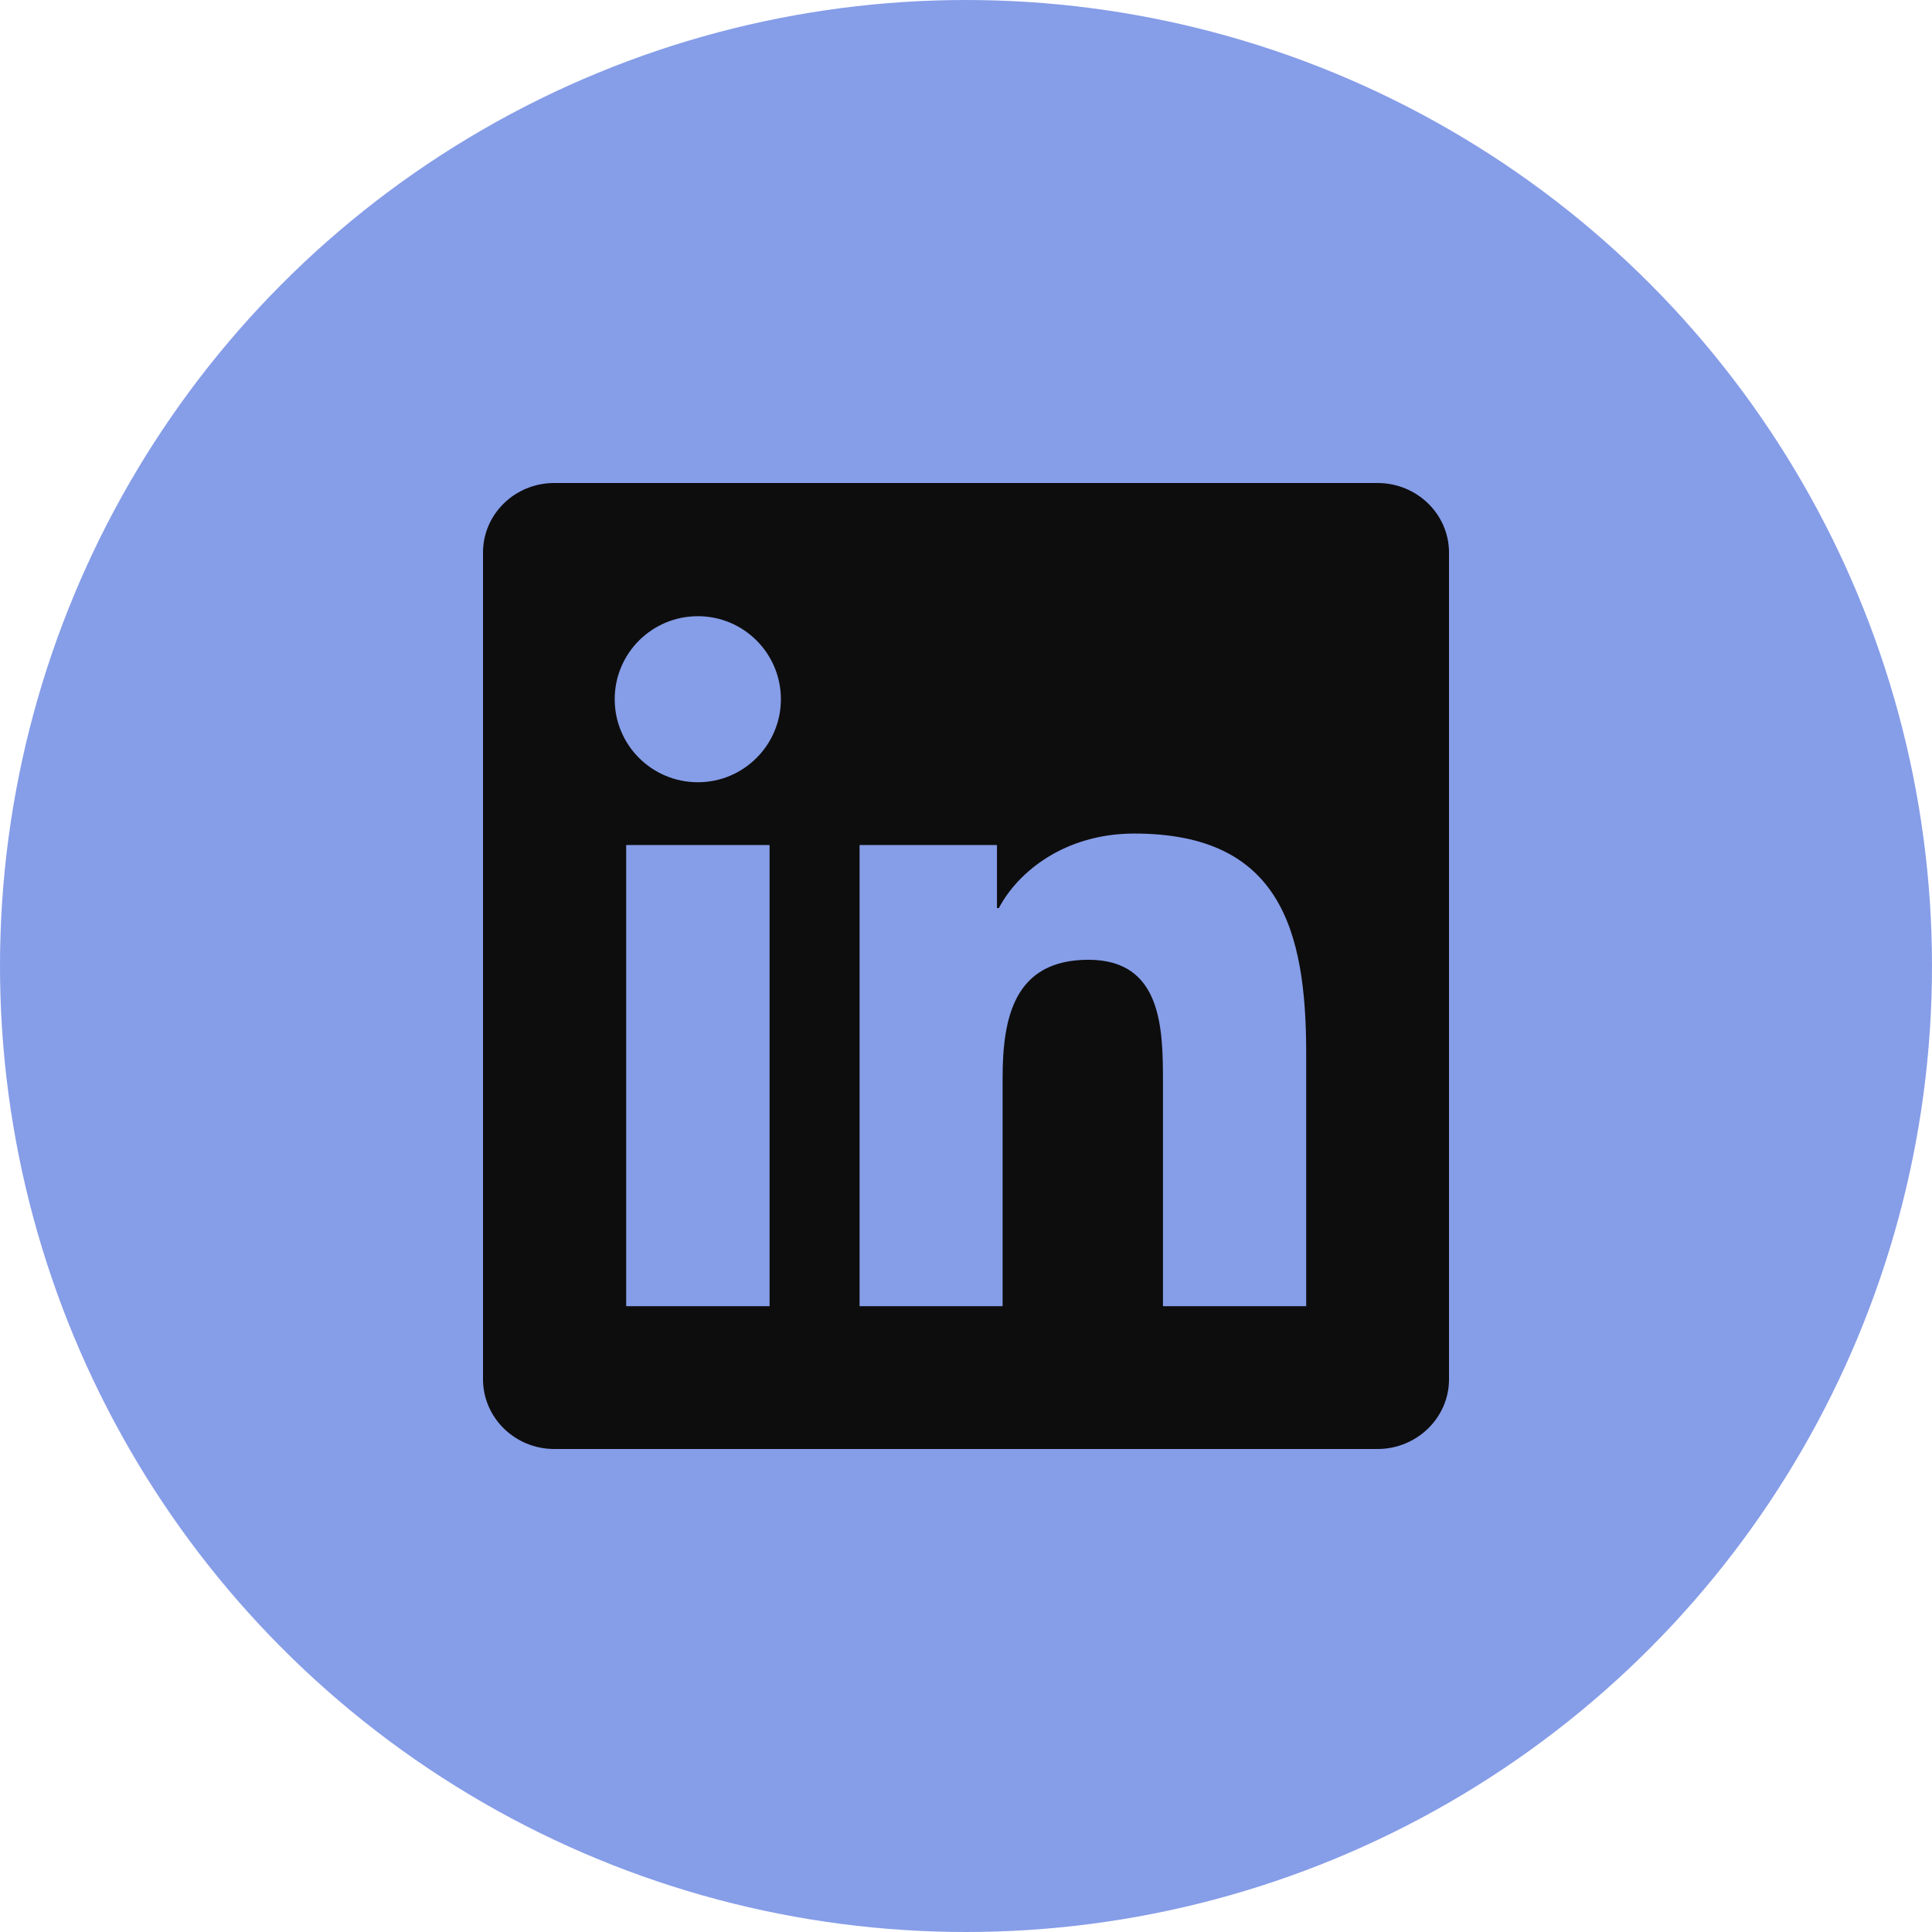
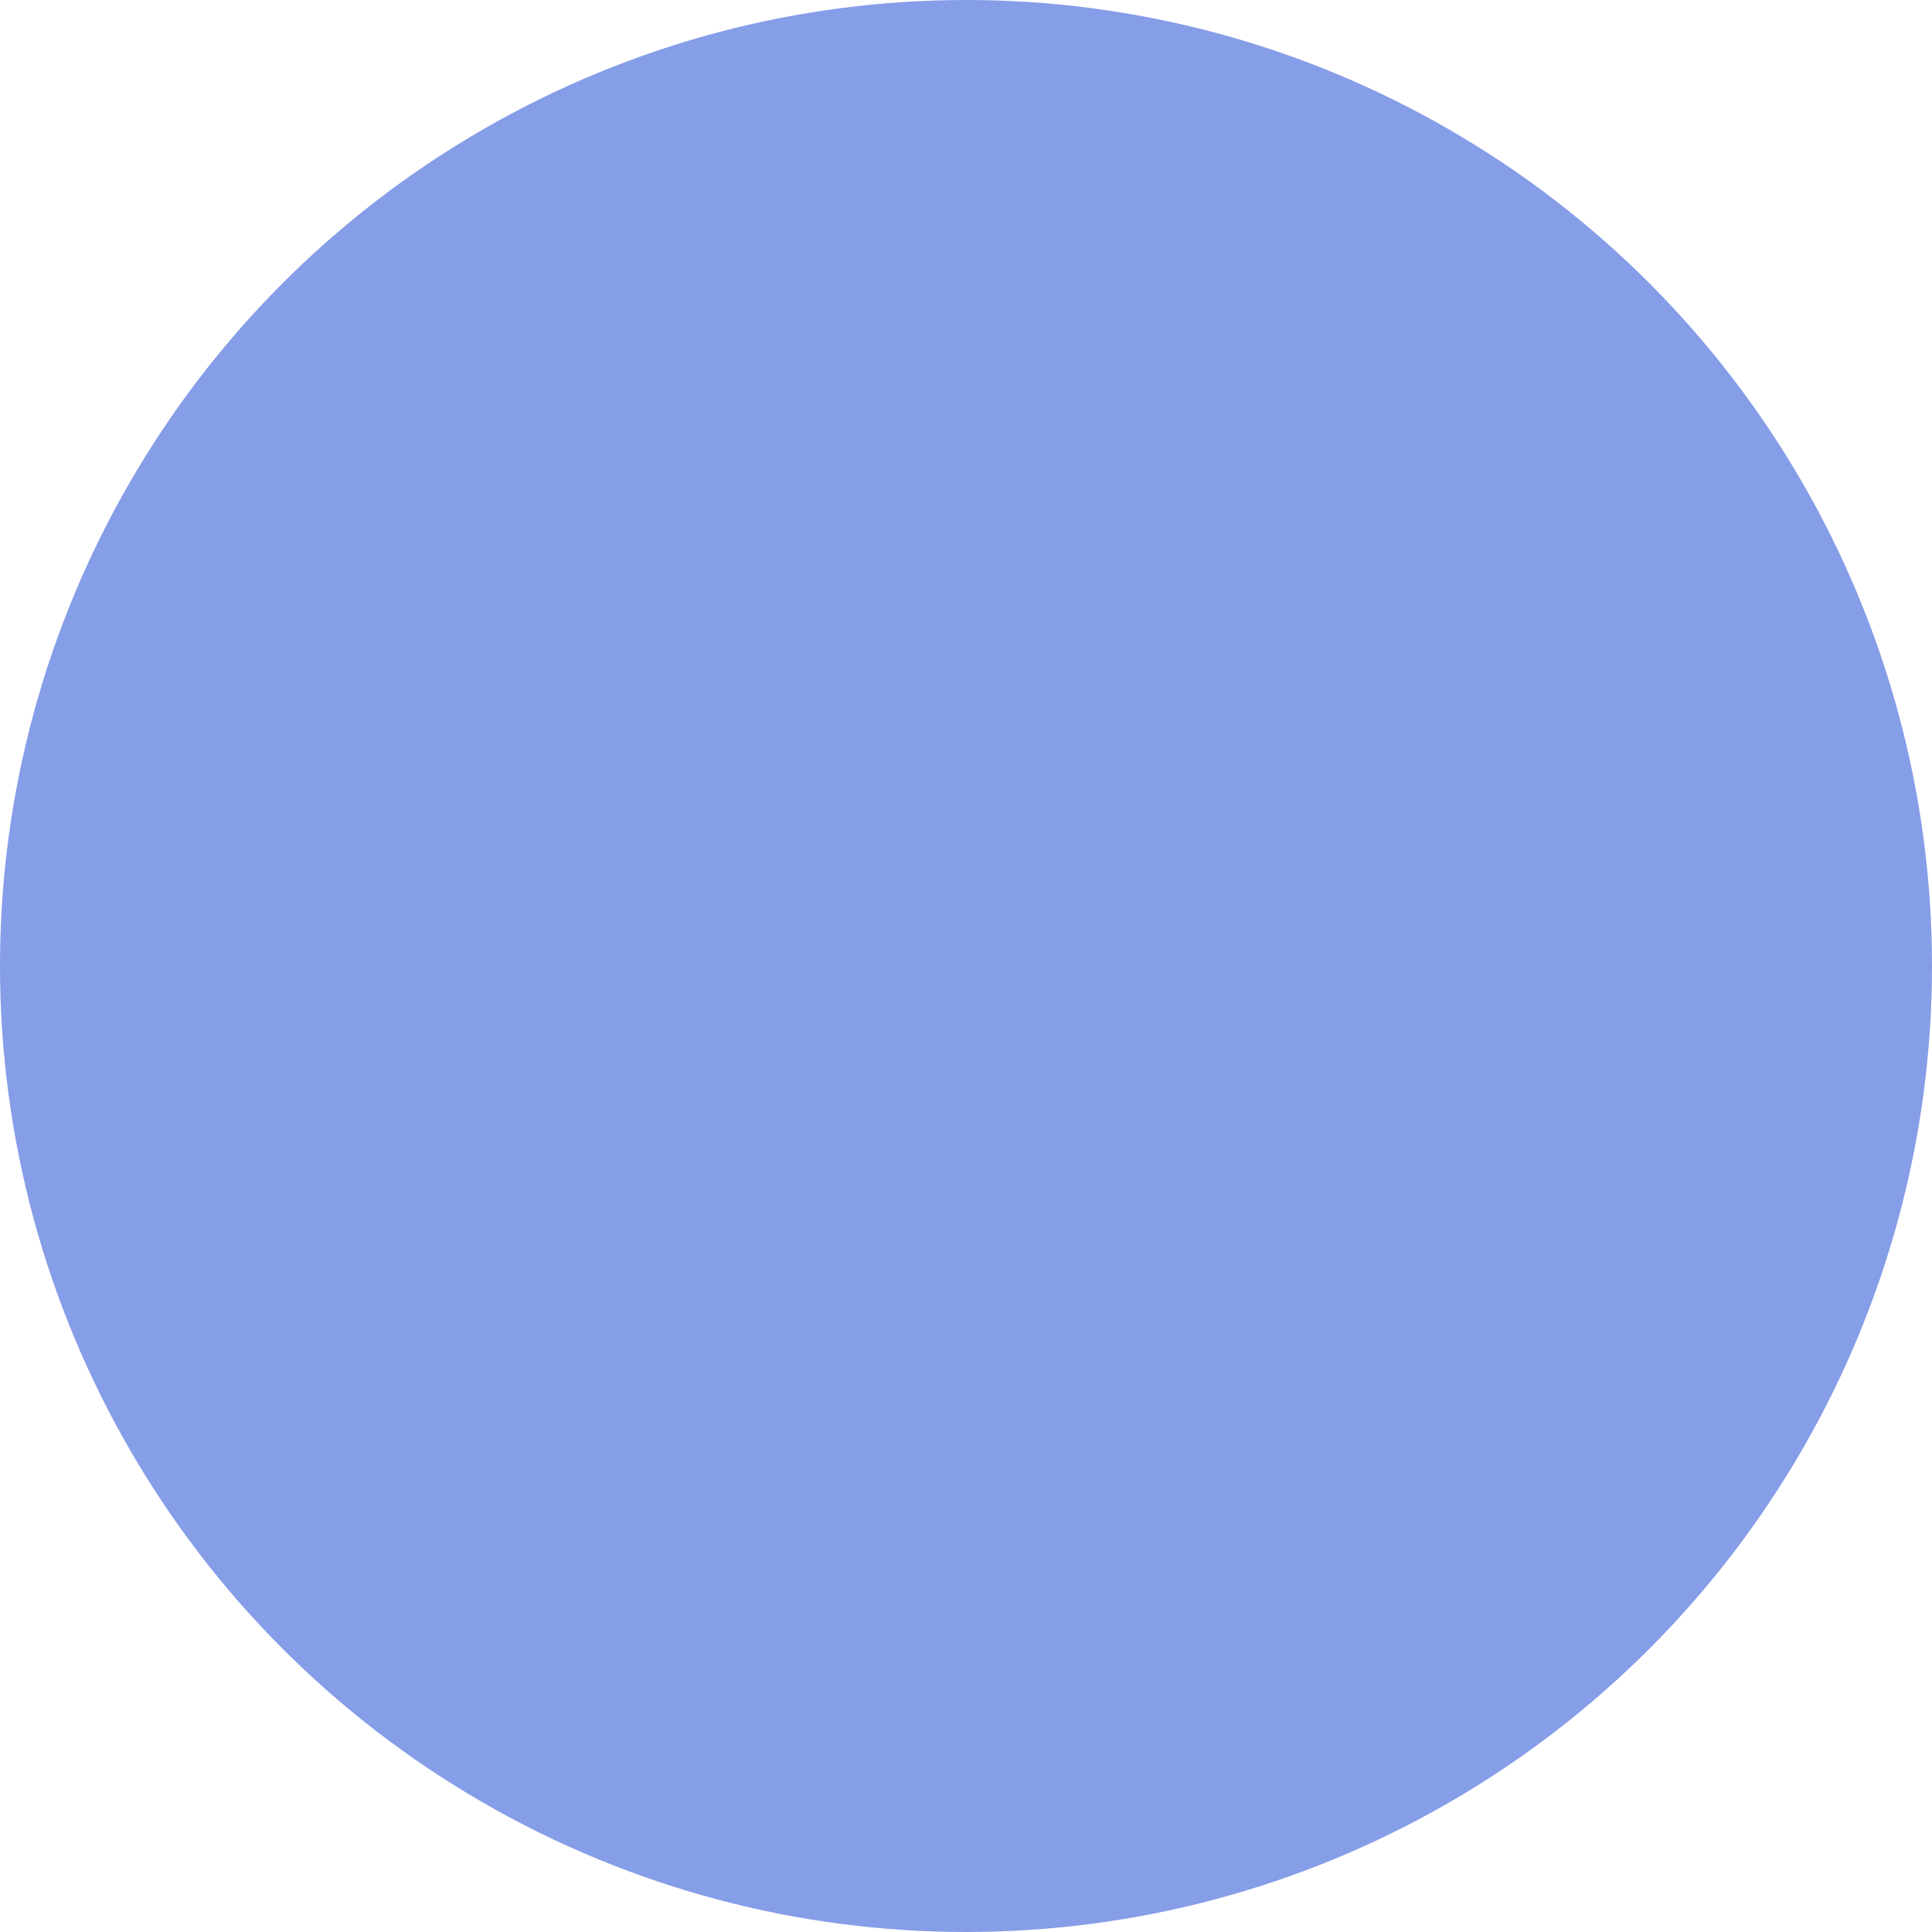
<svg xmlns="http://www.w3.org/2000/svg" width="36" height="36" viewBox="0 0 36 36" fill="none">
  <g id="Group 2085665811">
    <circle id="Ellipse 1208" cx="18" cy="18" r="18" fill="#869DE8" />
-     <path id="Vector" d="M25.668 9H10.329C9.594 9 9 9.58 9 10.297V25.699C9 26.416 9.594 27 10.329 27H25.668C26.402 27 27 26.416 27 25.703V10.297C27 9.58 26.402 9 25.668 9ZM14.34 24.339H11.668V15.746H14.34V24.339ZM13.004 14.576C12.146 14.576 11.454 13.883 11.454 13.029C11.454 12.175 12.146 11.482 13.004 11.482C13.859 11.482 14.551 12.175 14.551 13.029C14.551 13.88 13.859 14.576 13.004 14.576ZM24.339 24.339H21.67V20.162C21.67 19.167 21.653 17.884 20.282 17.884C18.893 17.884 18.682 18.97 18.682 20.092V24.339H16.017V15.746H18.577V16.921H18.612C18.967 16.246 19.839 15.532 21.136 15.532C23.84 15.532 24.339 17.311 24.339 19.624V24.339Z" fill="#0D0D0D" />
  </g>
</svg>